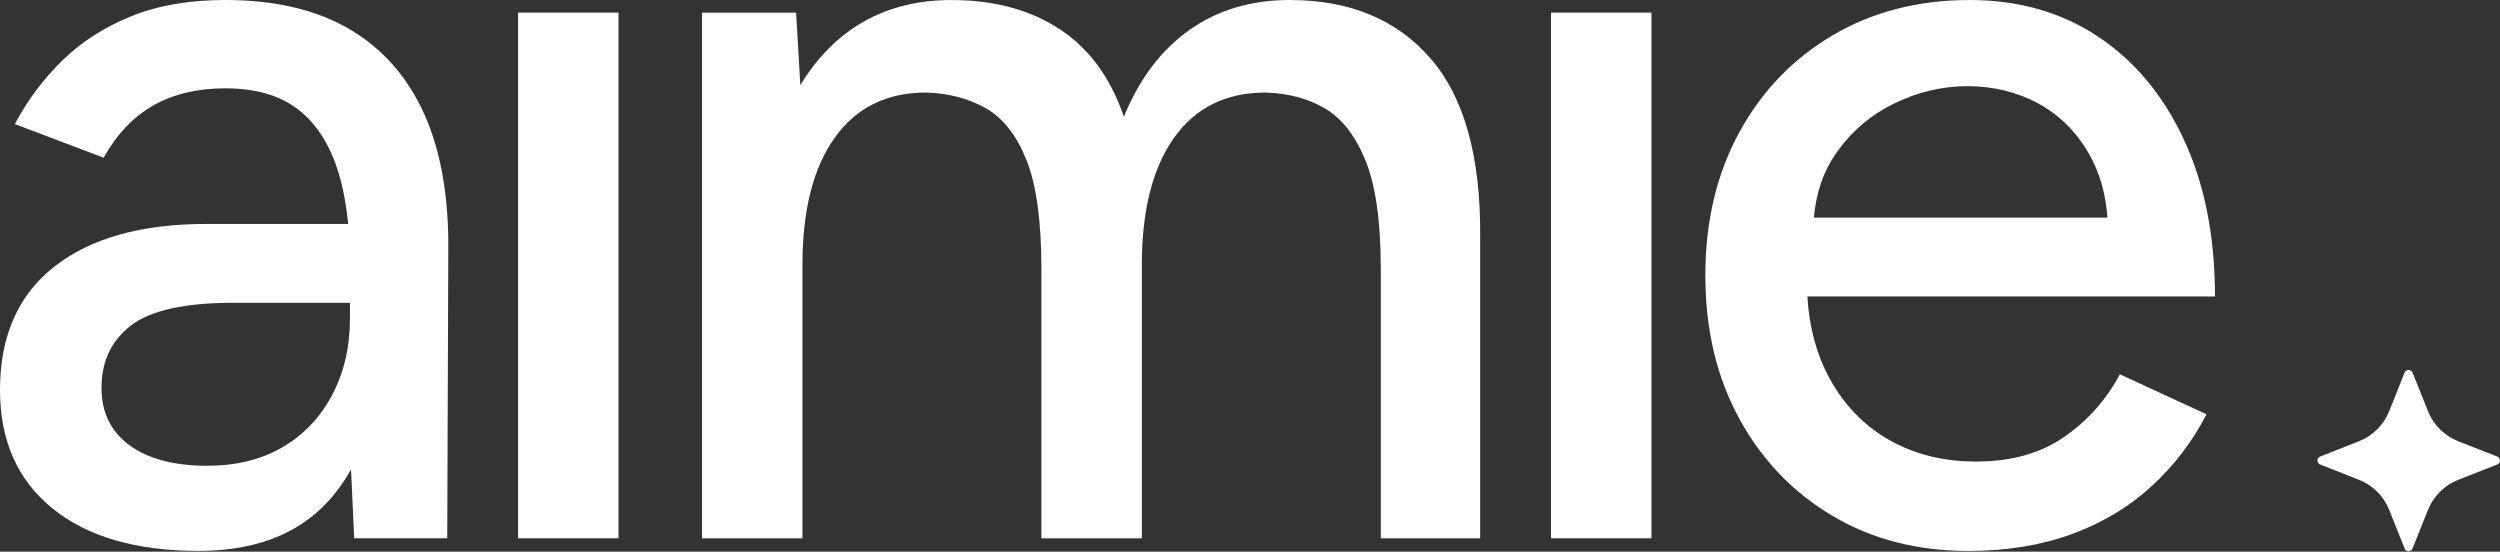
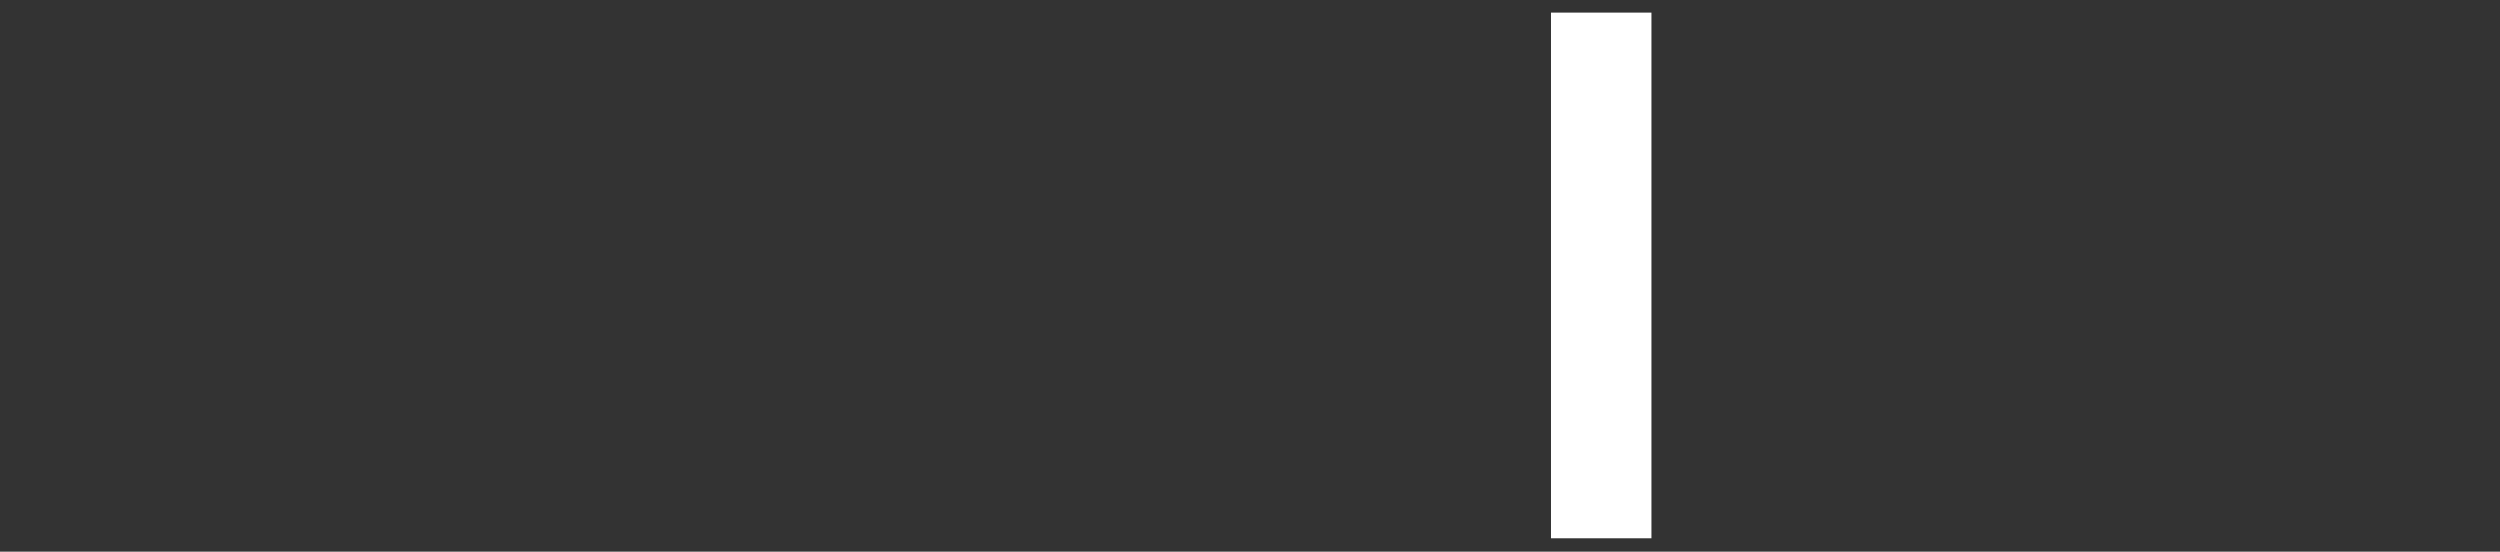
<svg xmlns="http://www.w3.org/2000/svg" width="503" height="111" viewBox="0 0 503 111" fill="none">
  <rect x="0" y="0" width="503" height="111" fill="#333333" stroke="none" />
  <g clip-path="url(#clip0_519_1064)">
-     <path d="M70.41 5.923C63.743 1.978 55.377 0 45.311 0C38.081 0 31.766 1.096 26.378 3.278C20.984 5.465 16.381 8.427 12.55 12.163C8.719 15.899 5.53 20.166 2.978 24.959L20.848 31.73C23.542 26.937 26.913 23.41 30.954 21.155C34.995 18.9 39.781 17.77 45.311 17.77C51.267 17.77 56.053 19.109 59.668 21.788C63.283 24.468 65.977 28.418 67.75 33.635C68.87 36.936 69.637 40.745 70.046 45.058H41.48C28.43 45.058 18.256 47.912 10.953 53.626C3.649 59.335 0 67.62 0 78.478C0 88.635 3.513 96.564 10.532 102.273C17.551 107.981 27.373 110.841 39.996 110.841C52.62 110.841 62.015 106.647 68.182 98.254C69.063 97.056 69.87 95.79 70.626 94.473L71.263 108.303H89.985L90.195 50.766C90.337 39.767 88.74 30.532 85.41 23.055C82.073 15.582 77.077 9.868 70.41 5.918V5.923ZM66.795 79.535C64.38 84.051 61.049 87.538 56.798 90.008C52.541 92.478 47.51 93.71 41.696 93.71C35.029 93.71 29.817 92.337 26.06 89.584C22.303 86.832 20.422 82.994 20.422 78.054C20.422 72.696 22.405 68.502 26.378 65.467C30.346 62.438 37.228 60.917 47.01 60.917H70.41V64.088C70.41 69.87 69.205 75.019 66.795 79.529V79.535Z" fill="white" />
-     <path d="M124.446 2.537H104.234V108.303H124.446V2.537Z" fill="white" />
-     <path d="M259.519 0C251.721 0 244.98 2.012 239.308 6.031C233.635 10.049 229.236 15.865 226.122 23.484C223.427 15.588 219.102 9.699 213.146 5.822C207.189 1.944 199.959 0.006 191.445 0.006C184.778 0.006 178.895 1.453 173.791 4.341C168.687 7.235 164.43 11.502 161.026 17.137L160.173 2.543H141.24V108.309H161.452V53.309C161.452 42.311 163.612 33.776 167.943 27.712C172.268 21.653 178.401 18.618 186.341 18.618C190.877 18.759 194.884 19.816 198.362 21.788C201.835 23.767 204.563 27.254 206.552 32.261C208.536 37.269 209.531 44.566 209.531 54.157V108.309H229.742V53.309C229.742 42.311 231.902 33.776 236.227 27.712C240.553 21.653 246.685 18.618 254.626 18.618C259.161 18.759 263.134 19.816 266.539 21.788C269.943 23.767 272.671 27.254 274.729 32.261C276.781 37.269 277.815 44.566 277.815 54.157V108.309H297.811V47.81C297.953 31.595 294.622 19.573 287.813 11.745C281.004 3.917 271.574 0.006 259.519 0.006V0Z" fill="white" />
    <path d="M332.271 2.537H312.06V108.303H332.271V2.537Z" fill="white" />
-     <path d="M415.334 87.892C410.583 91.21 404.66 92.866 397.573 92.866C391.048 92.866 385.233 91.419 380.129 88.531C375.025 85.643 370.984 81.443 368.006 75.944C365.459 71.236 364.01 65.804 363.641 59.655H445.651C445.651 47.526 443.56 36.99 439.377 28.032C435.193 19.079 429.413 12.167 422.041 7.301C414.664 2.434 406.087 0.004 396.3 0.004C385.944 0.004 376.764 2.366 368.75 7.091C360.736 11.817 354.461 18.339 349.926 26.659C345.385 34.978 343.117 44.57 343.117 55.427C343.117 66.285 345.385 75.876 349.926 84.196C354.461 92.521 360.702 99.038 368.648 103.763C376.588 108.488 385.733 110.851 396.089 110.851C403.745 110.851 410.662 109.72 416.829 107.465C422.996 105.21 428.35 102 432.891 97.84C437.427 93.68 441.116 88.847 443.952 83.348L426.509 75.311C423.815 80.386 420.092 84.586 415.34 87.898L415.334 87.892ZM369.387 30.881C372.433 26.512 376.333 23.16 381.084 20.831C385.836 18.503 390.764 17.338 395.868 17.338C400.972 17.338 405.865 18.503 410.122 20.831C414.38 23.16 417.778 26.54 420.33 30.988C422.433 34.651 423.661 38.923 424.025 43.784H364.959C365.391 38.81 366.852 34.504 369.381 30.881H369.387Z" fill="white" />
-     <path d="M494.623 96.524L502.449 93.455C502.892 93.279 503.108 92.782 502.932 92.341C502.847 92.121 502.671 91.945 502.449 91.861L494.623 88.792C491.82 87.689 489.604 85.485 488.496 82.699L485.409 74.967C485.279 74.639 484.96 74.424 484.608 74.424C484.255 74.424 483.937 74.639 483.806 74.967L480.72 82.699C479.618 85.485 477.395 87.689 474.593 88.792L466.818 91.861C466.374 92.036 466.158 92.533 466.335 92.974C466.42 93.195 466.596 93.37 466.818 93.455L474.593 96.524C477.395 97.62 479.612 99.83 480.72 102.616L483.806 110.348C483.937 110.676 484.255 110.897 484.608 110.897C484.966 110.897 485.284 110.676 485.409 110.348L488.496 102.616C489.604 99.83 491.82 97.626 494.623 96.524Z" fill="white" />
  </g>
  <defs>
    <clipPath id="clip0_519_1064">
      <rect width="503" height="110.898" fill="white" />
    </clipPath>
  </defs>
</svg>